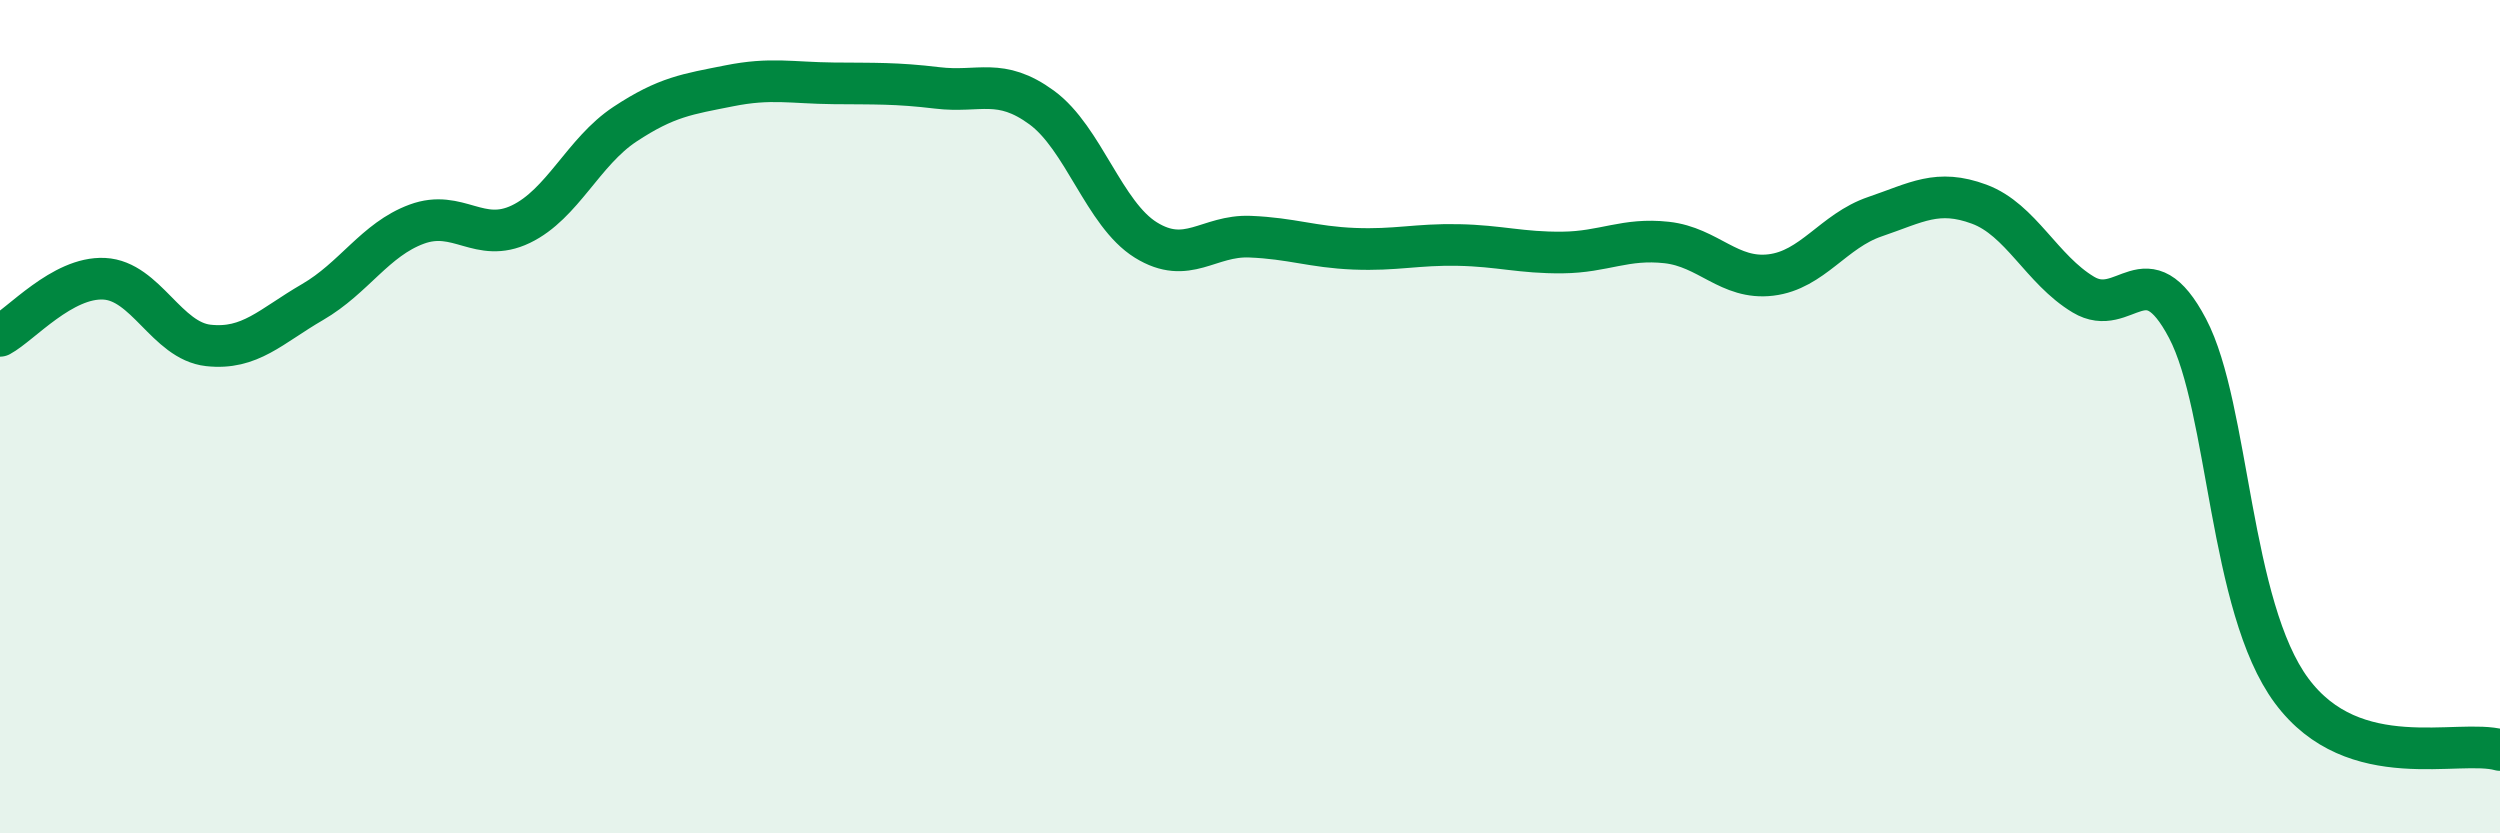
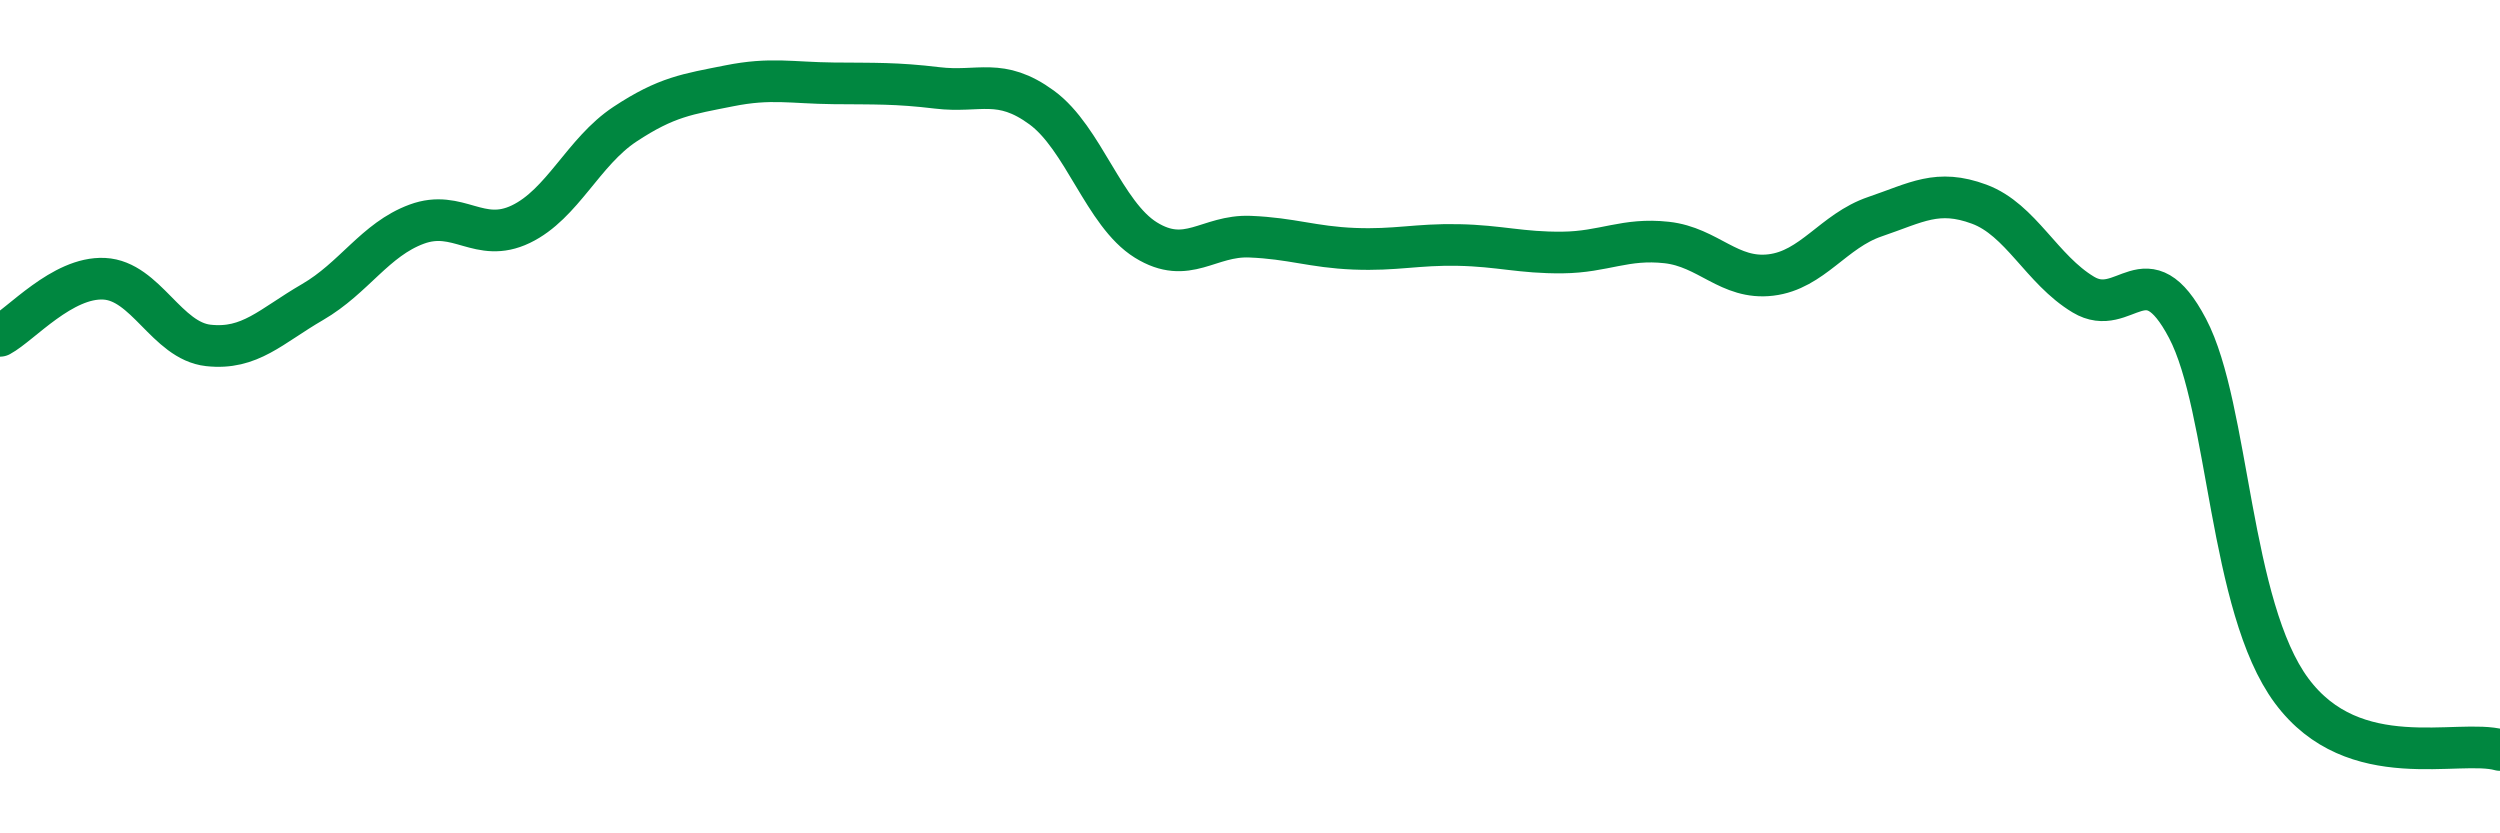
<svg xmlns="http://www.w3.org/2000/svg" width="60" height="20" viewBox="0 0 60 20">
-   <path d="M 0,8.06 C 0.5,7.79 1.5,6.64 2.5,6.69 C 3.5,6.74 4,8.18 5,8.29 C 6,8.4 6.5,7.83 7.5,7.25 C 8.5,6.67 9,5.75 10,5.38 C 11,5.01 11.5,5.86 12.5,5.38 C 13.5,4.9 14,3.64 15,2.98 C 16,2.32 16.5,2.26 17.5,2.06 C 18.5,1.86 19,1.99 20,2 C 21,2.01 21.5,1.99 22.5,2.11 C 23.5,2.23 24,1.85 25,2.58 C 26,3.31 26.5,5.14 27.5,5.76 C 28.5,6.38 29,5.64 30,5.68 C 31,5.72 31.5,5.93 32.5,5.97 C 33.5,6.01 34,5.86 35,5.88 C 36,5.9 36.5,6.07 37.5,6.06 C 38.5,6.05 39,5.71 40,5.82 C 41,5.93 41.5,6.72 42.5,6.6 C 43.5,6.48 44,5.54 45,5.2 C 46,4.86 46.5,4.53 47.5,4.9 C 48.5,5.27 49,6.47 50,7.07 C 51,7.67 51.5,5.98 52.5,7.88 C 53.5,9.78 53.5,14.56 55,16.58 C 56.5,18.6 59,17.72 60,18L60 20L0 20Z" fill="#008740" opacity="0.1" stroke-linecap="round" stroke-linejoin="round" />
  <path d="M 0,8.06 C 0.5,7.79 1.5,6.64 2.5,6.69 C 3.5,6.74 4,8.18 5,8.29 C 6,8.4 6.5,7.83 7.5,7.25 C 8.5,6.67 9,5.75 10,5.38 C 11,5.01 11.5,5.86 12.5,5.38 C 13.5,4.9 14,3.64 15,2.98 C 16,2.32 16.5,2.26 17.5,2.06 C 18.5,1.86 19,1.99 20,2 C 21,2.01 21.5,1.99 22.5,2.11 C 23.5,2.23 24,1.85 25,2.58 C 26,3.31 26.5,5.14 27.5,5.76 C 28.5,6.38 29,5.64 30,5.68 C 31,5.72 31.5,5.93 32.5,5.97 C 33.5,6.01 34,5.86 35,5.88 C 36,5.9 36.5,6.07 37.5,6.06 C 38.5,6.05 39,5.71 40,5.82 C 41,5.93 41.5,6.72 42.5,6.6 C 43.5,6.48 44,5.54 45,5.2 C 46,4.86 46.5,4.53 47.5,4.9 C 48.5,5.27 49,6.47 50,7.07 C 51,7.67 51.5,5.98 52.5,7.88 C 53.5,9.78 53.5,14.56 55,16.58 C 56.5,18.6 59,17.72 60,18" stroke="#008740" stroke-width="1" fill="none" stroke-linecap="round" stroke-linejoin="round" />
</svg>